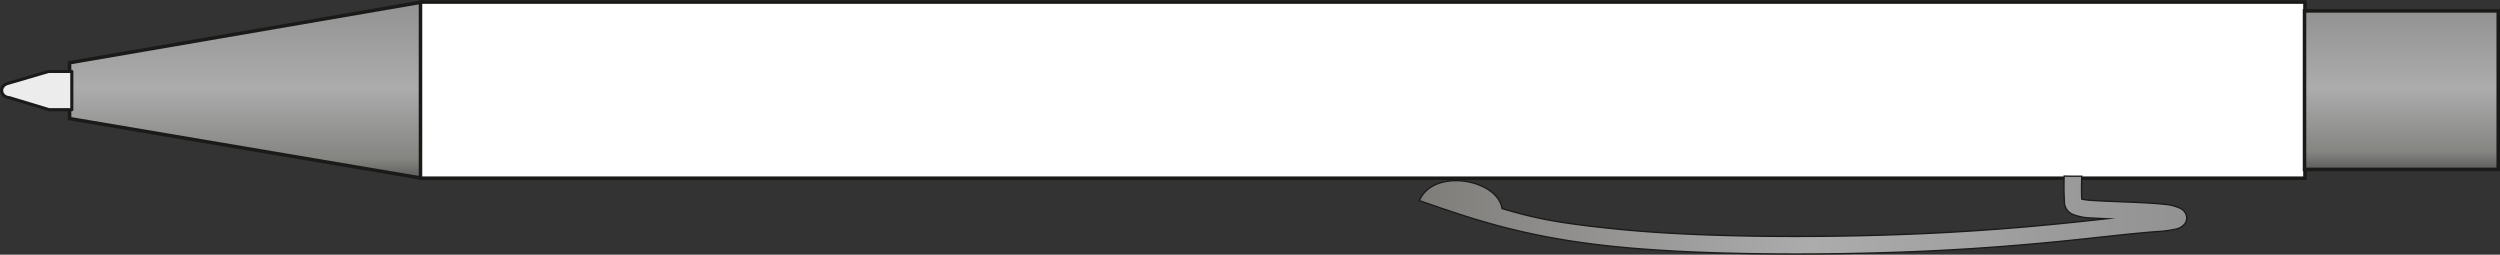
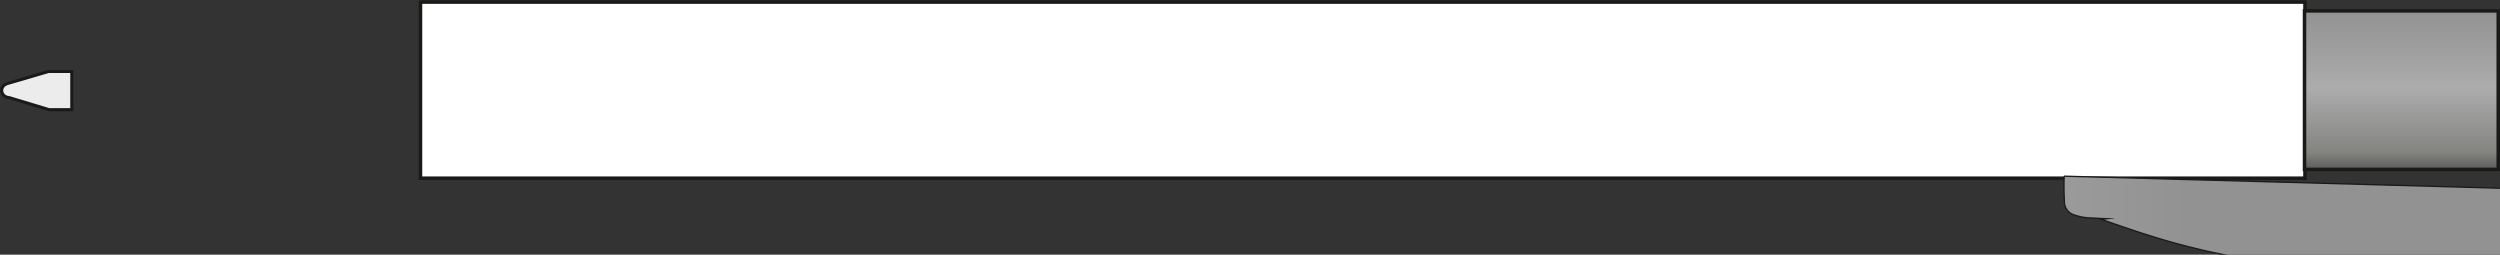
<svg xmlns="http://www.w3.org/2000/svg" xmlns:xlink="http://www.w3.org/1999/xlink" id="_1" data-name="???? 1" viewBox="0 0 402.375 40.984">
  <rect x="0" y="0" width="402.375" height="40.984" fill="#333333" stroke="none" />
  <defs>
    <linearGradient id="GradientFill_1" data-name="GradientFill 1" x1="39.542" y1="28.683" x2="39.542" y2="0.336" gradientUnits="userSpaceOnUse">
      <stop offset="0" stop-color="#5d5d5d" />
      <stop offset="0.11" stop-color="#848481" />
      <stop offset="0.51" stop-color="#acacad" />
      <stop offset="1" stop-color="#939292" />
    </linearGradient>
    <linearGradient id="GradientFill_1-2" x1="386.501" y1="27.266" x2="386.501" y2="1.754" xlink:href="#GradientFill_1" />
    <linearGradient id="GradientFill_2" data-name="GradientFill 2" x1="-1168.138" y1="-1074.213" x2="-1044.638" y2="-1074.213" gradientUnits="userSpaceOnUse">
      <stop offset="0" stop-color="#7f7d7a" />
      <stop offset="0.51" stop-color="#acacad" />
      <stop offset="1" stop-color="#939292" />
    </linearGradient>
  </defs>
  <title>03 (клип вниз)</title>
-   <polygon points="11.196 19.088 67.889 28.683 67.889 0.336 11.196 10.095 11.196 19.088" stroke="#1a1a18" stroke-miterlimit="22.926" stroke-width="0.567" fill-rule="evenodd" fill="url(#GradientFill_1)" />
  <rect x="67.679" y="0.336" width="303.307" height="28.346" fill="#fff" stroke="#1a1a18" stroke-miterlimit="22.926" stroke-width="0.567" />
  <rect x="370.91" y="1.754" width="31.181" height="25.512" stroke="#1a1a18" stroke-miterlimit="22.926" stroke-width="0.567" fill="url(#GradientFill_1-2)" />
-   <path d="M-1064.369-1080.46h.005a39.34,39.34,0,0,0,.037,4.05,2.193,2.193,0,0,0,1.322,2.092,8.8,8.8,0,0,0,3.194.59c.62.042,1.417.08,2.3.117l-.887.1c-6.418.7-16.184,1.763-29.353,2.331-8.169.352-17.645.515-26.83.366-7.9-.128-15.6-.488-22.092-1.158-8.782-.906-12.467-1.582-18.169-3.274-.71-4.734-11.05-6.573-13.3-1.284l.09.034c8.425,2.934,16.851,5.868,31.091,7.337,6.545.676,14.334,1.039,22.336,1.169,9.268.15,18.8-.013,27-.366,13.3-.573,23.094-1.64,29.53-2.341l2.678-.289c2.477-.261,4.429-.43,5.821-.55a17.415,17.415,0,0,0,3.419-.456,2.433,2.433,0,0,0,1.135-.7,1.528,1.528,0,0,0,.3-1.581l-.005-.006a1.811,1.811,0,0,0-.817-.95l-.006-.006a7.479,7.479,0,0,0-2.749-.7c-1.735-.2-4.572-.314-7.177-.414-1.524-.059-2.966-.114-4.128-.193a12.257,12.257,0,0,1-1.9-.217c-.078-.844-.049-2.254-.019-3.663l.006-.028h-1.432l-1.4-.027v.027Z" transform="translate(1396.594 1108.814)" stroke="#1a1a18" stroke-miterlimit="22.926" stroke-width="0.216" fill-rule="evenodd" fill="url(#GradientFill_2)" />
+   <path d="M-1064.369-1080.46h.005a39.34,39.34,0,0,0,.037,4.05,2.193,2.193,0,0,0,1.322,2.092,8.8,8.8,0,0,0,3.194.59c.62.042,1.417.08,2.3.117l-.887.1l.09.034c8.425,2.934,16.851,5.868,31.091,7.337,6.545.676,14.334,1.039,22.336,1.169,9.268.15,18.8-.013,27-.366,13.3-.573,23.094-1.64,29.53-2.341l2.678-.289c2.477-.261,4.429-.43,5.821-.55a17.415,17.415,0,0,0,3.419-.456,2.433,2.433,0,0,0,1.135-.7,1.528,1.528,0,0,0,.3-1.581l-.005-.006a1.811,1.811,0,0,0-.817-.95l-.006-.006a7.479,7.479,0,0,0-2.749-.7c-1.735-.2-4.572-.314-7.177-.414-1.524-.059-2.966-.114-4.128-.193a12.257,12.257,0,0,1-1.9-.217c-.078-.844-.049-2.254-.019-3.663l.006-.028h-1.432l-1.4-.027v.027Z" transform="translate(1396.594 1108.814)" stroke="#1a1a18" stroke-miterlimit="22.926" stroke-width="0.216" fill-rule="evenodd" fill="url(#GradientFill_2)" />
  <polygon points="1.522 15.724 1.036 15.636 0.622 15.384 0.35 15.006 0.249 14.564 0.35 14.118 0.622 13.739 1.036 13.489 7.792 11.505 11.559 11.505 11.559 17.657 7.901 17.657 1.522 15.724" fill="#ececed" stroke="#1a1a18" stroke-linejoin="round" stroke-width="0.499" fill-rule="evenodd" />
</svg>